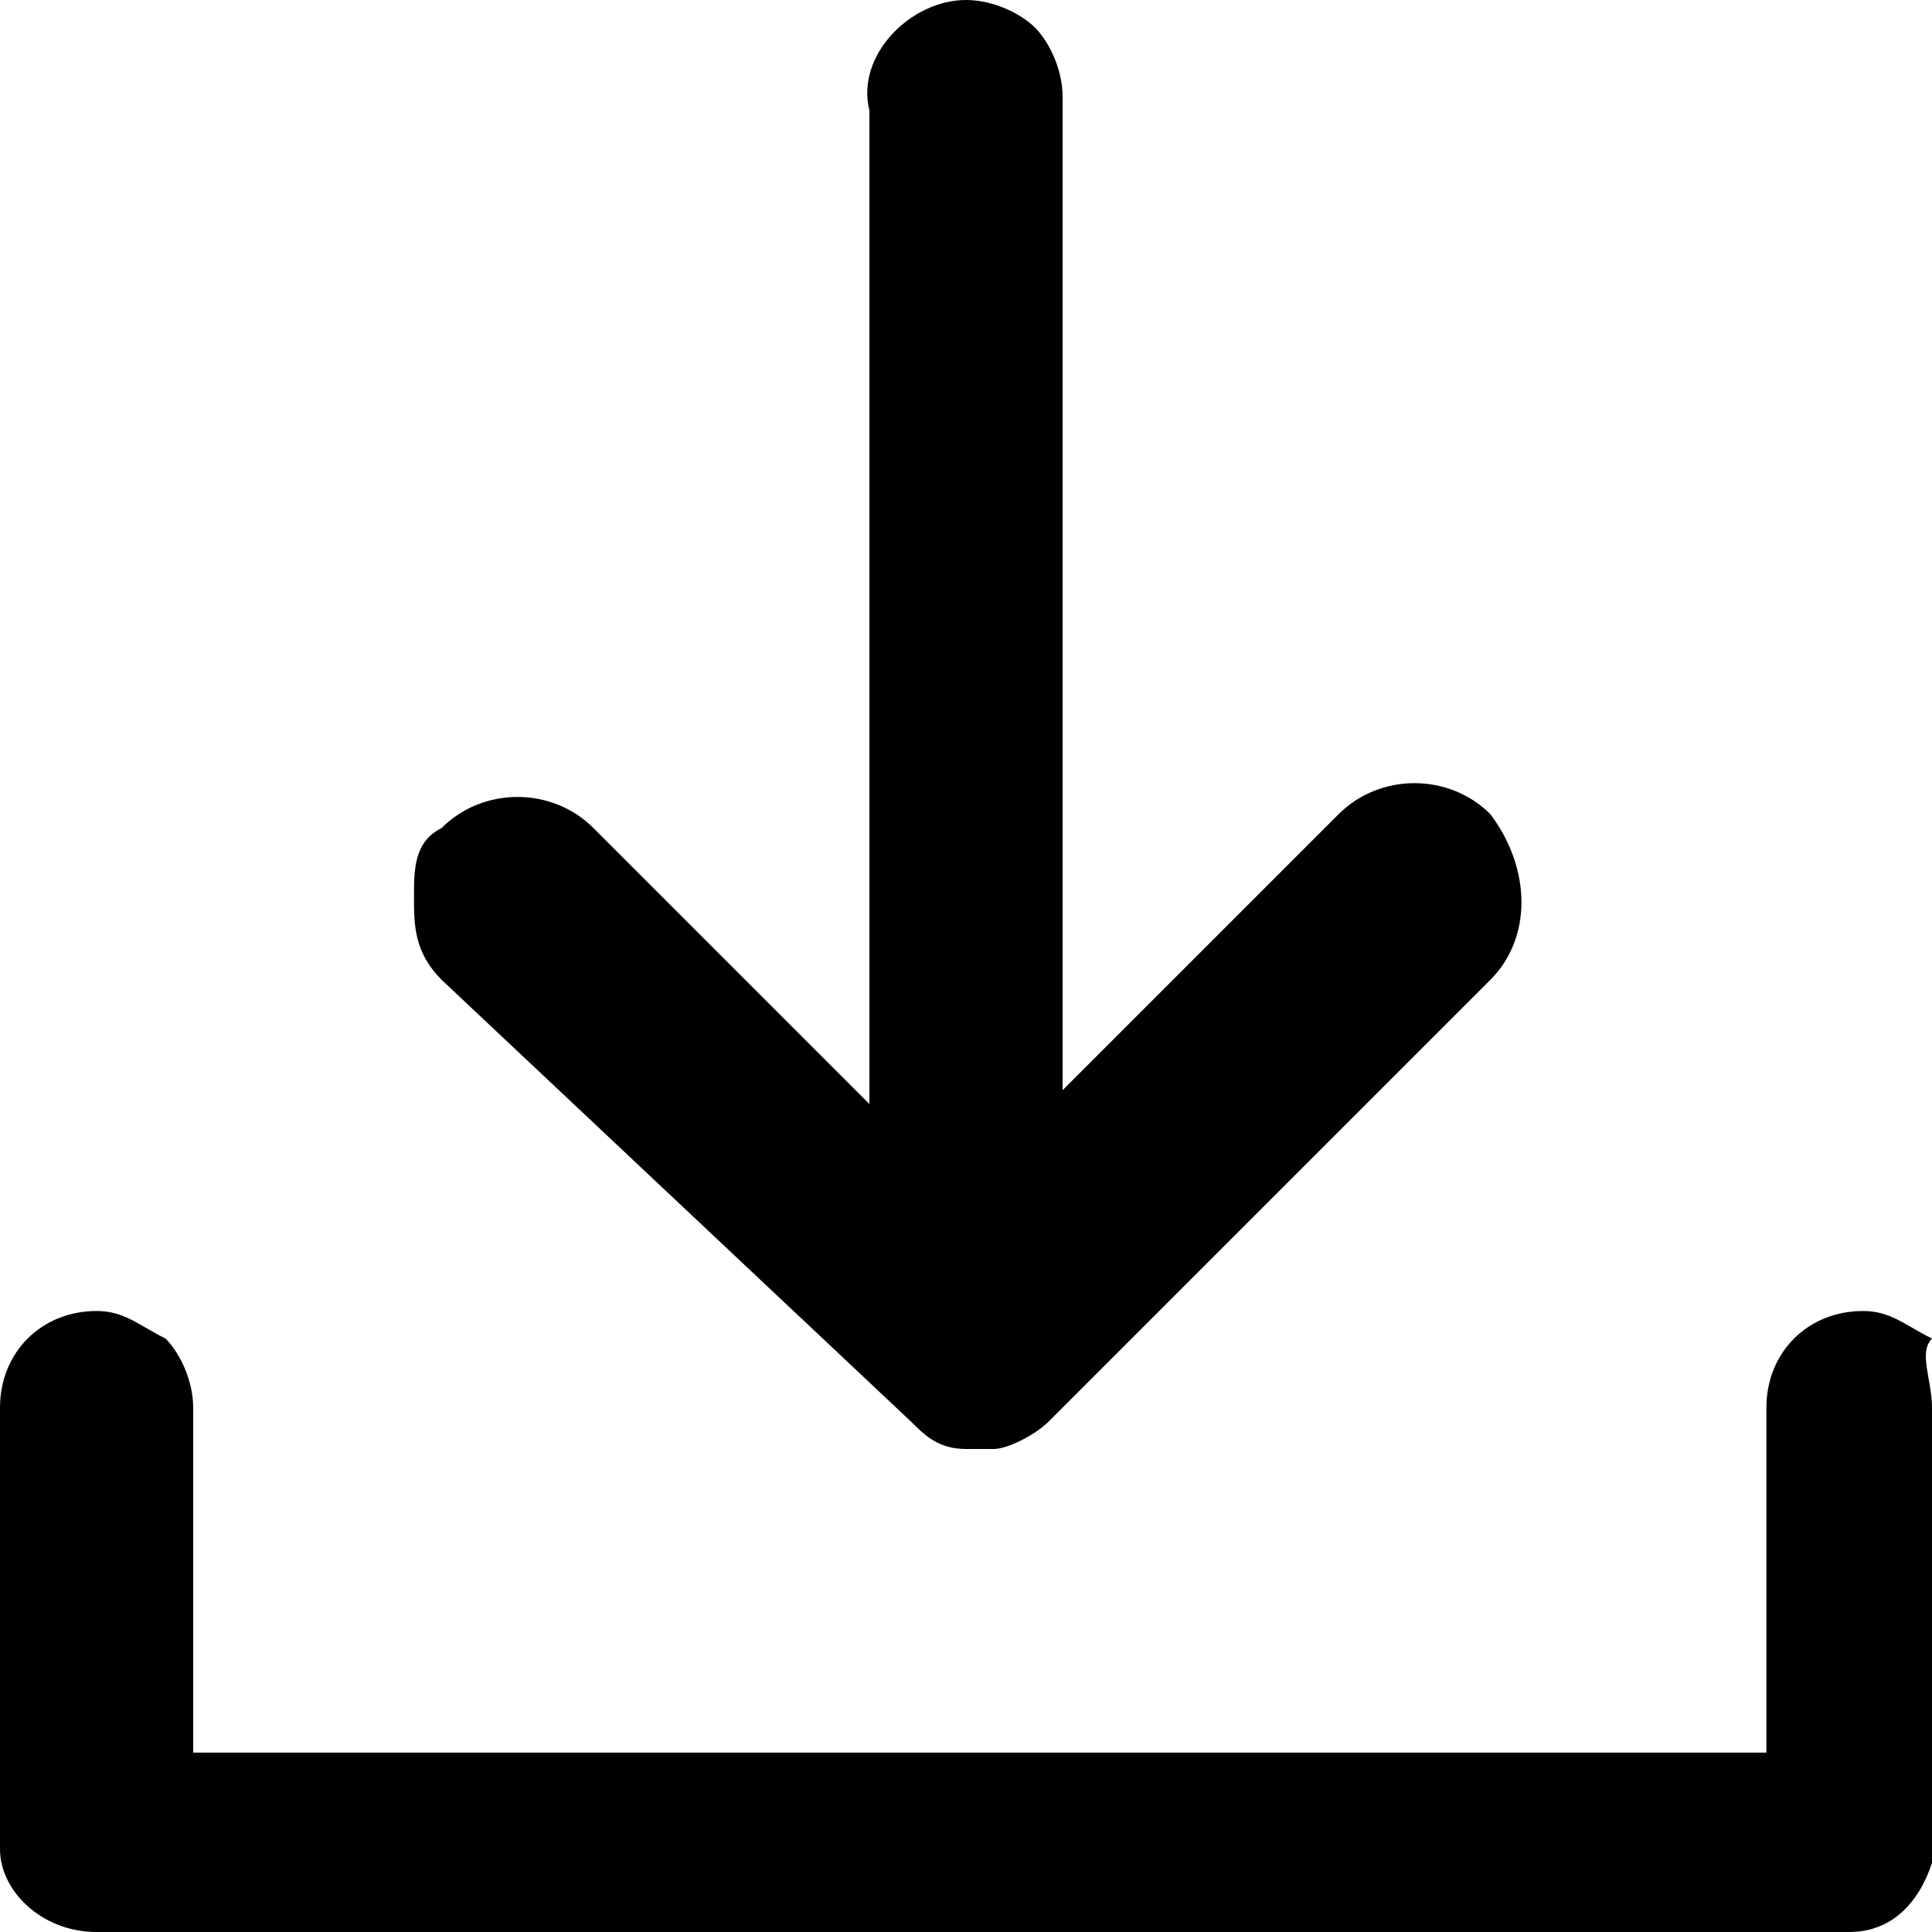
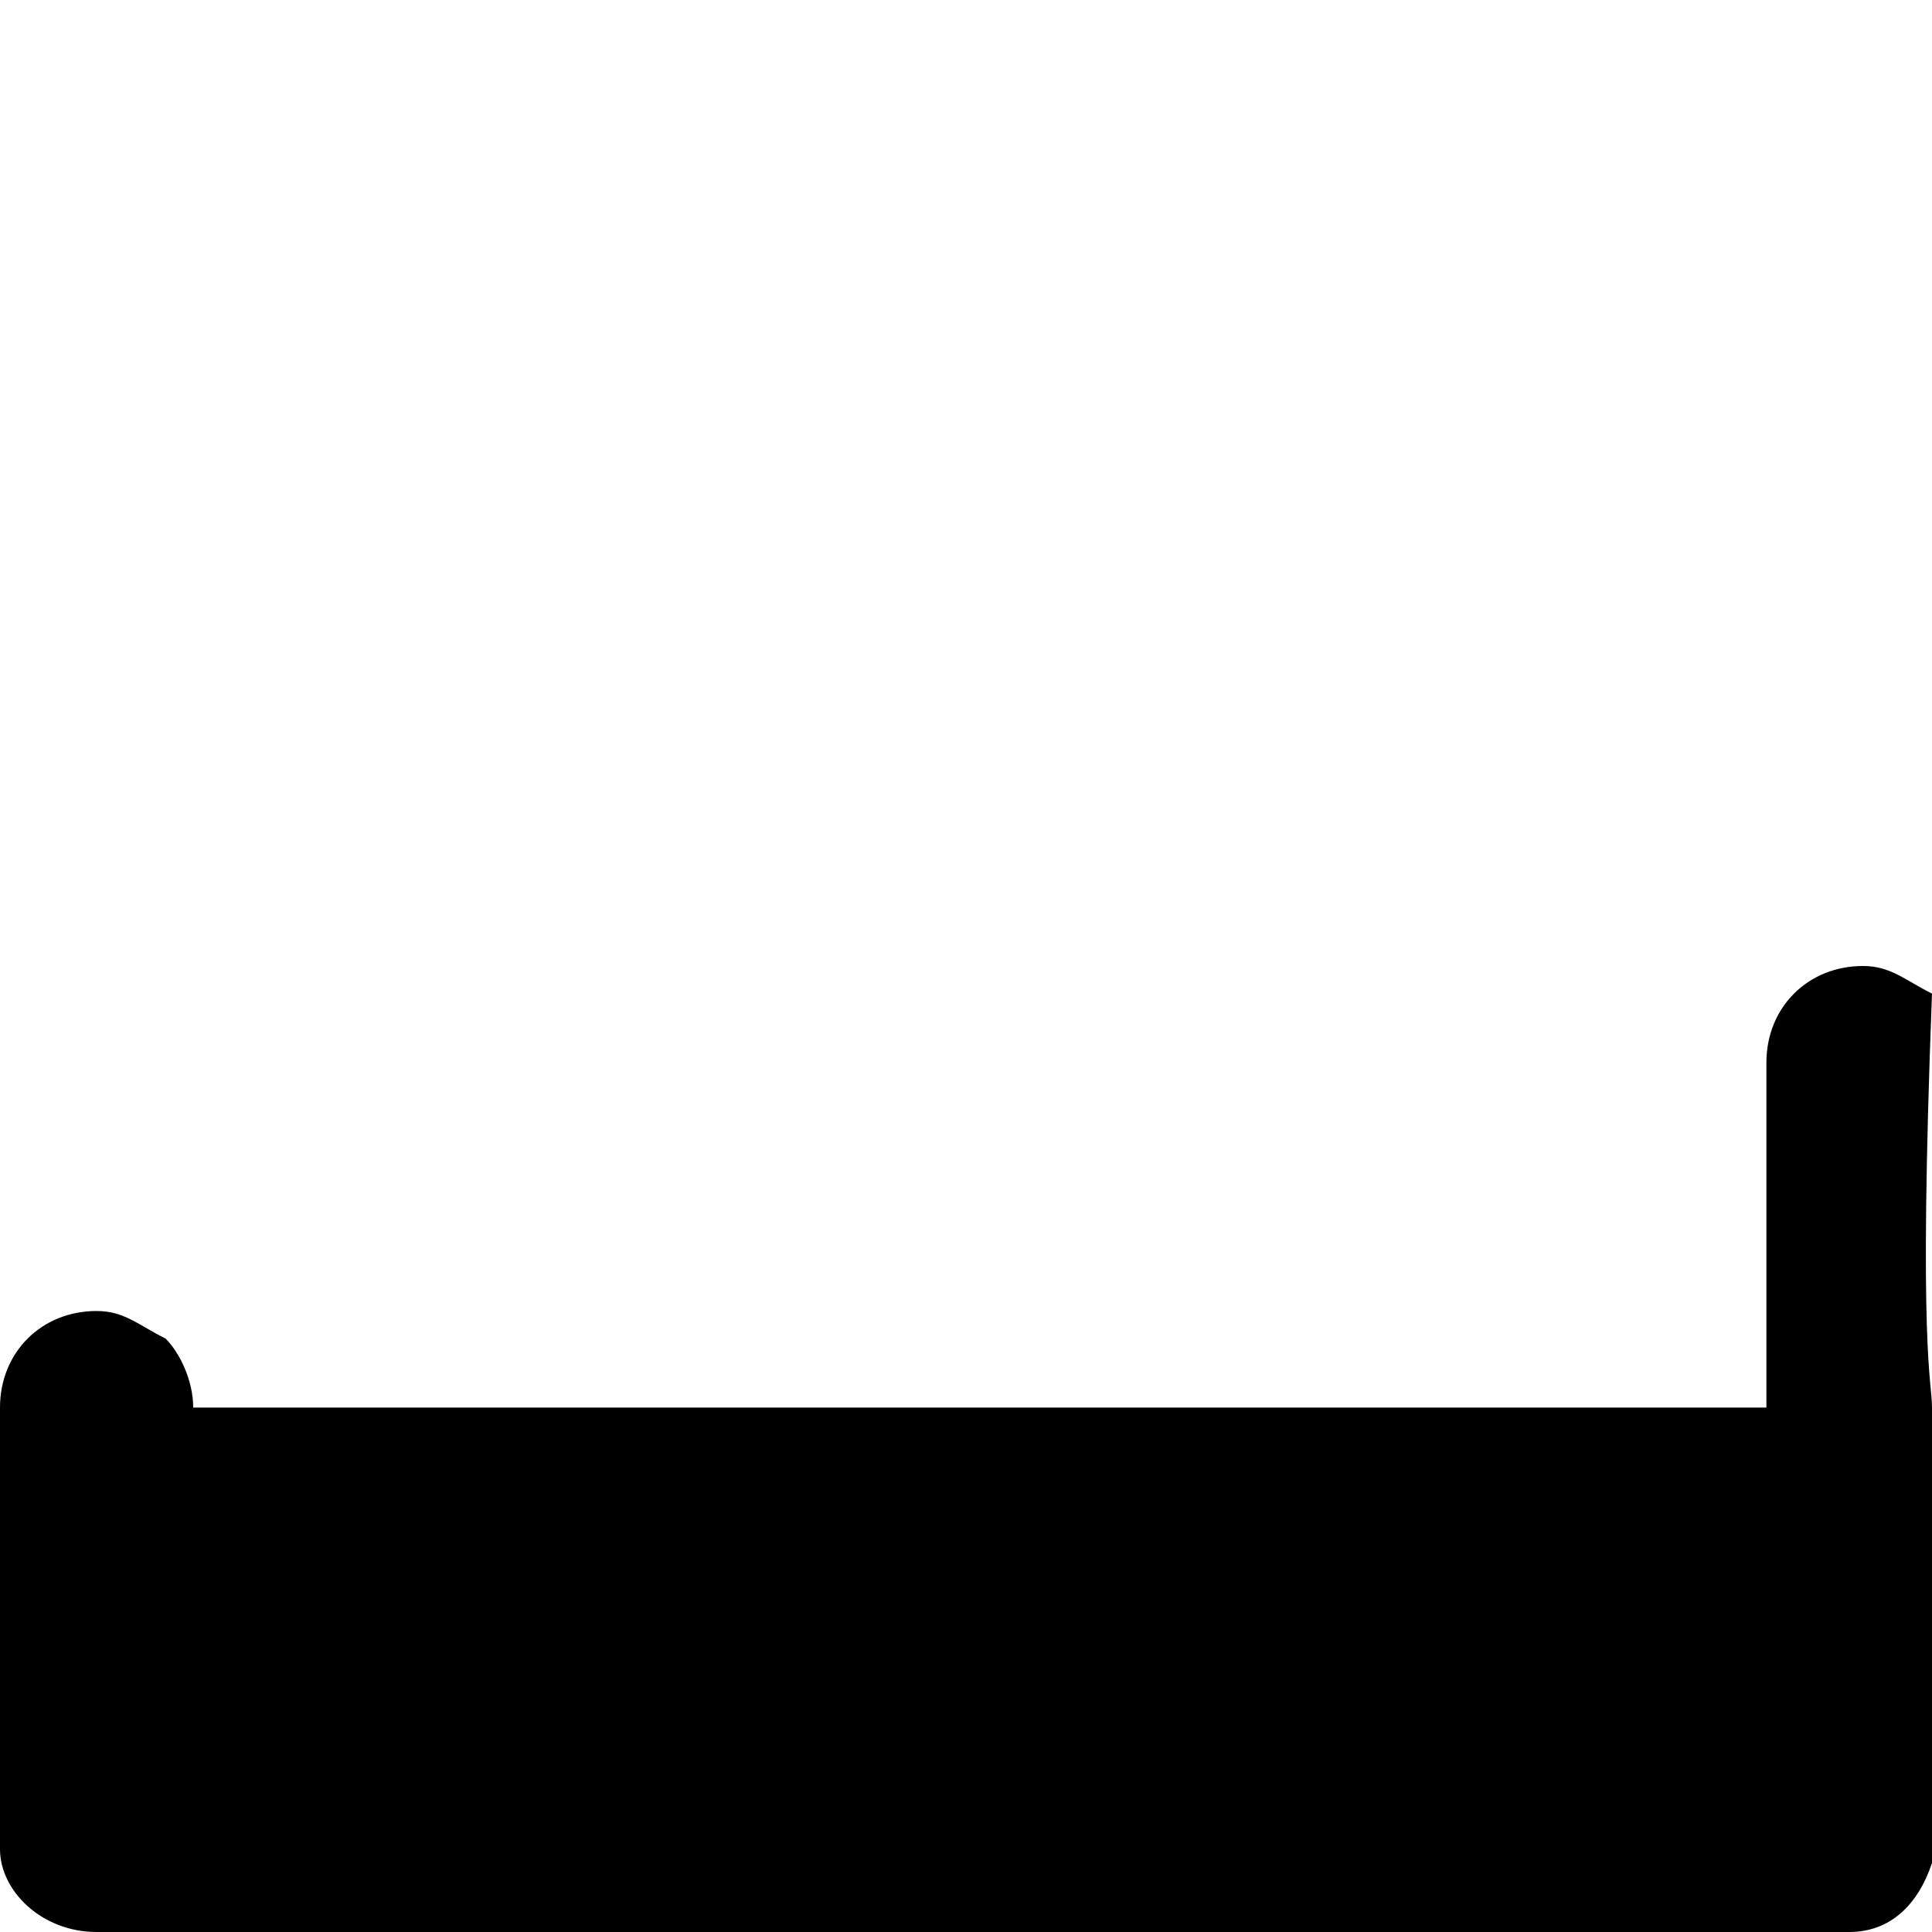
<svg xmlns="http://www.w3.org/2000/svg" version="1.1" id="Layer_1" x="0px" y="0px" viewBox="0 0 14 14" style="enable-background:new 0 0 14 14;" xml:space="preserve">
-   <path d="M14,10.2v3.1c0,0.1,0,0.1,0,0.2c-0.1,0.3-0.3,0.5-0.6,0.5H0.7C0.3,14,0,13.7,0,13.4c0,0,0-0.1,0-0.1v-3.1  c0-0.4,0.3-0.7,0.7-0.7c0.2,0,0.3,0.1,0.5,0.2c0.1,0.1,0.2,0.3,0.2,0.5v2.5h11.4v-2.5c0-0.4,0.3-0.7,0.7-0.7c0.2,0,0.3,0.1,0.5,0.2  C13.9,9.8,14,10,14,10.2z" />
-   <path d="M10.8,7.1l-3.2,3.2c0,0,0,0,0,0c-0.1,0.1-0.3,0.2-0.4,0.2c0,0,0,0,0,0c0,0-0.1,0-0.1,0l-0.1,0c0,0,0,0,0,0  c-0.2,0-0.3-0.1-0.4-0.2c0,0,0,0,0,0L3.2,7.1C3,6.9,3,6.7,3,6.5C3,6.3,3,6.1,3.2,6C3.5,5.7,4,5.7,4.3,6l2,2V0.8C6.2,0.4,6.6,0,7,0  c0.2,0,0.4,0.1,0.5,0.2c0.1,0.1,0.2,0.3,0.2,0.5v7.2l2-2c0.3-0.3,0.8-0.3,1.1,0C11.1,6.3,11.1,6.8,10.8,7.1z" />
+   <path d="M14,10.2v3.1c0,0.1,0,0.1,0,0.2c-0.1,0.3-0.3,0.5-0.6,0.5H0.7C0.3,14,0,13.7,0,13.4c0,0,0-0.1,0-0.1v-3.1  c0-0.4,0.3-0.7,0.7-0.7c0.2,0,0.3,0.1,0.5,0.2c0.1,0.1,0.2,0.3,0.2,0.5h11.4v-2.5c0-0.4,0.3-0.7,0.7-0.7c0.2,0,0.3,0.1,0.5,0.2  C13.9,9.8,14,10,14,10.2z" />
</svg>